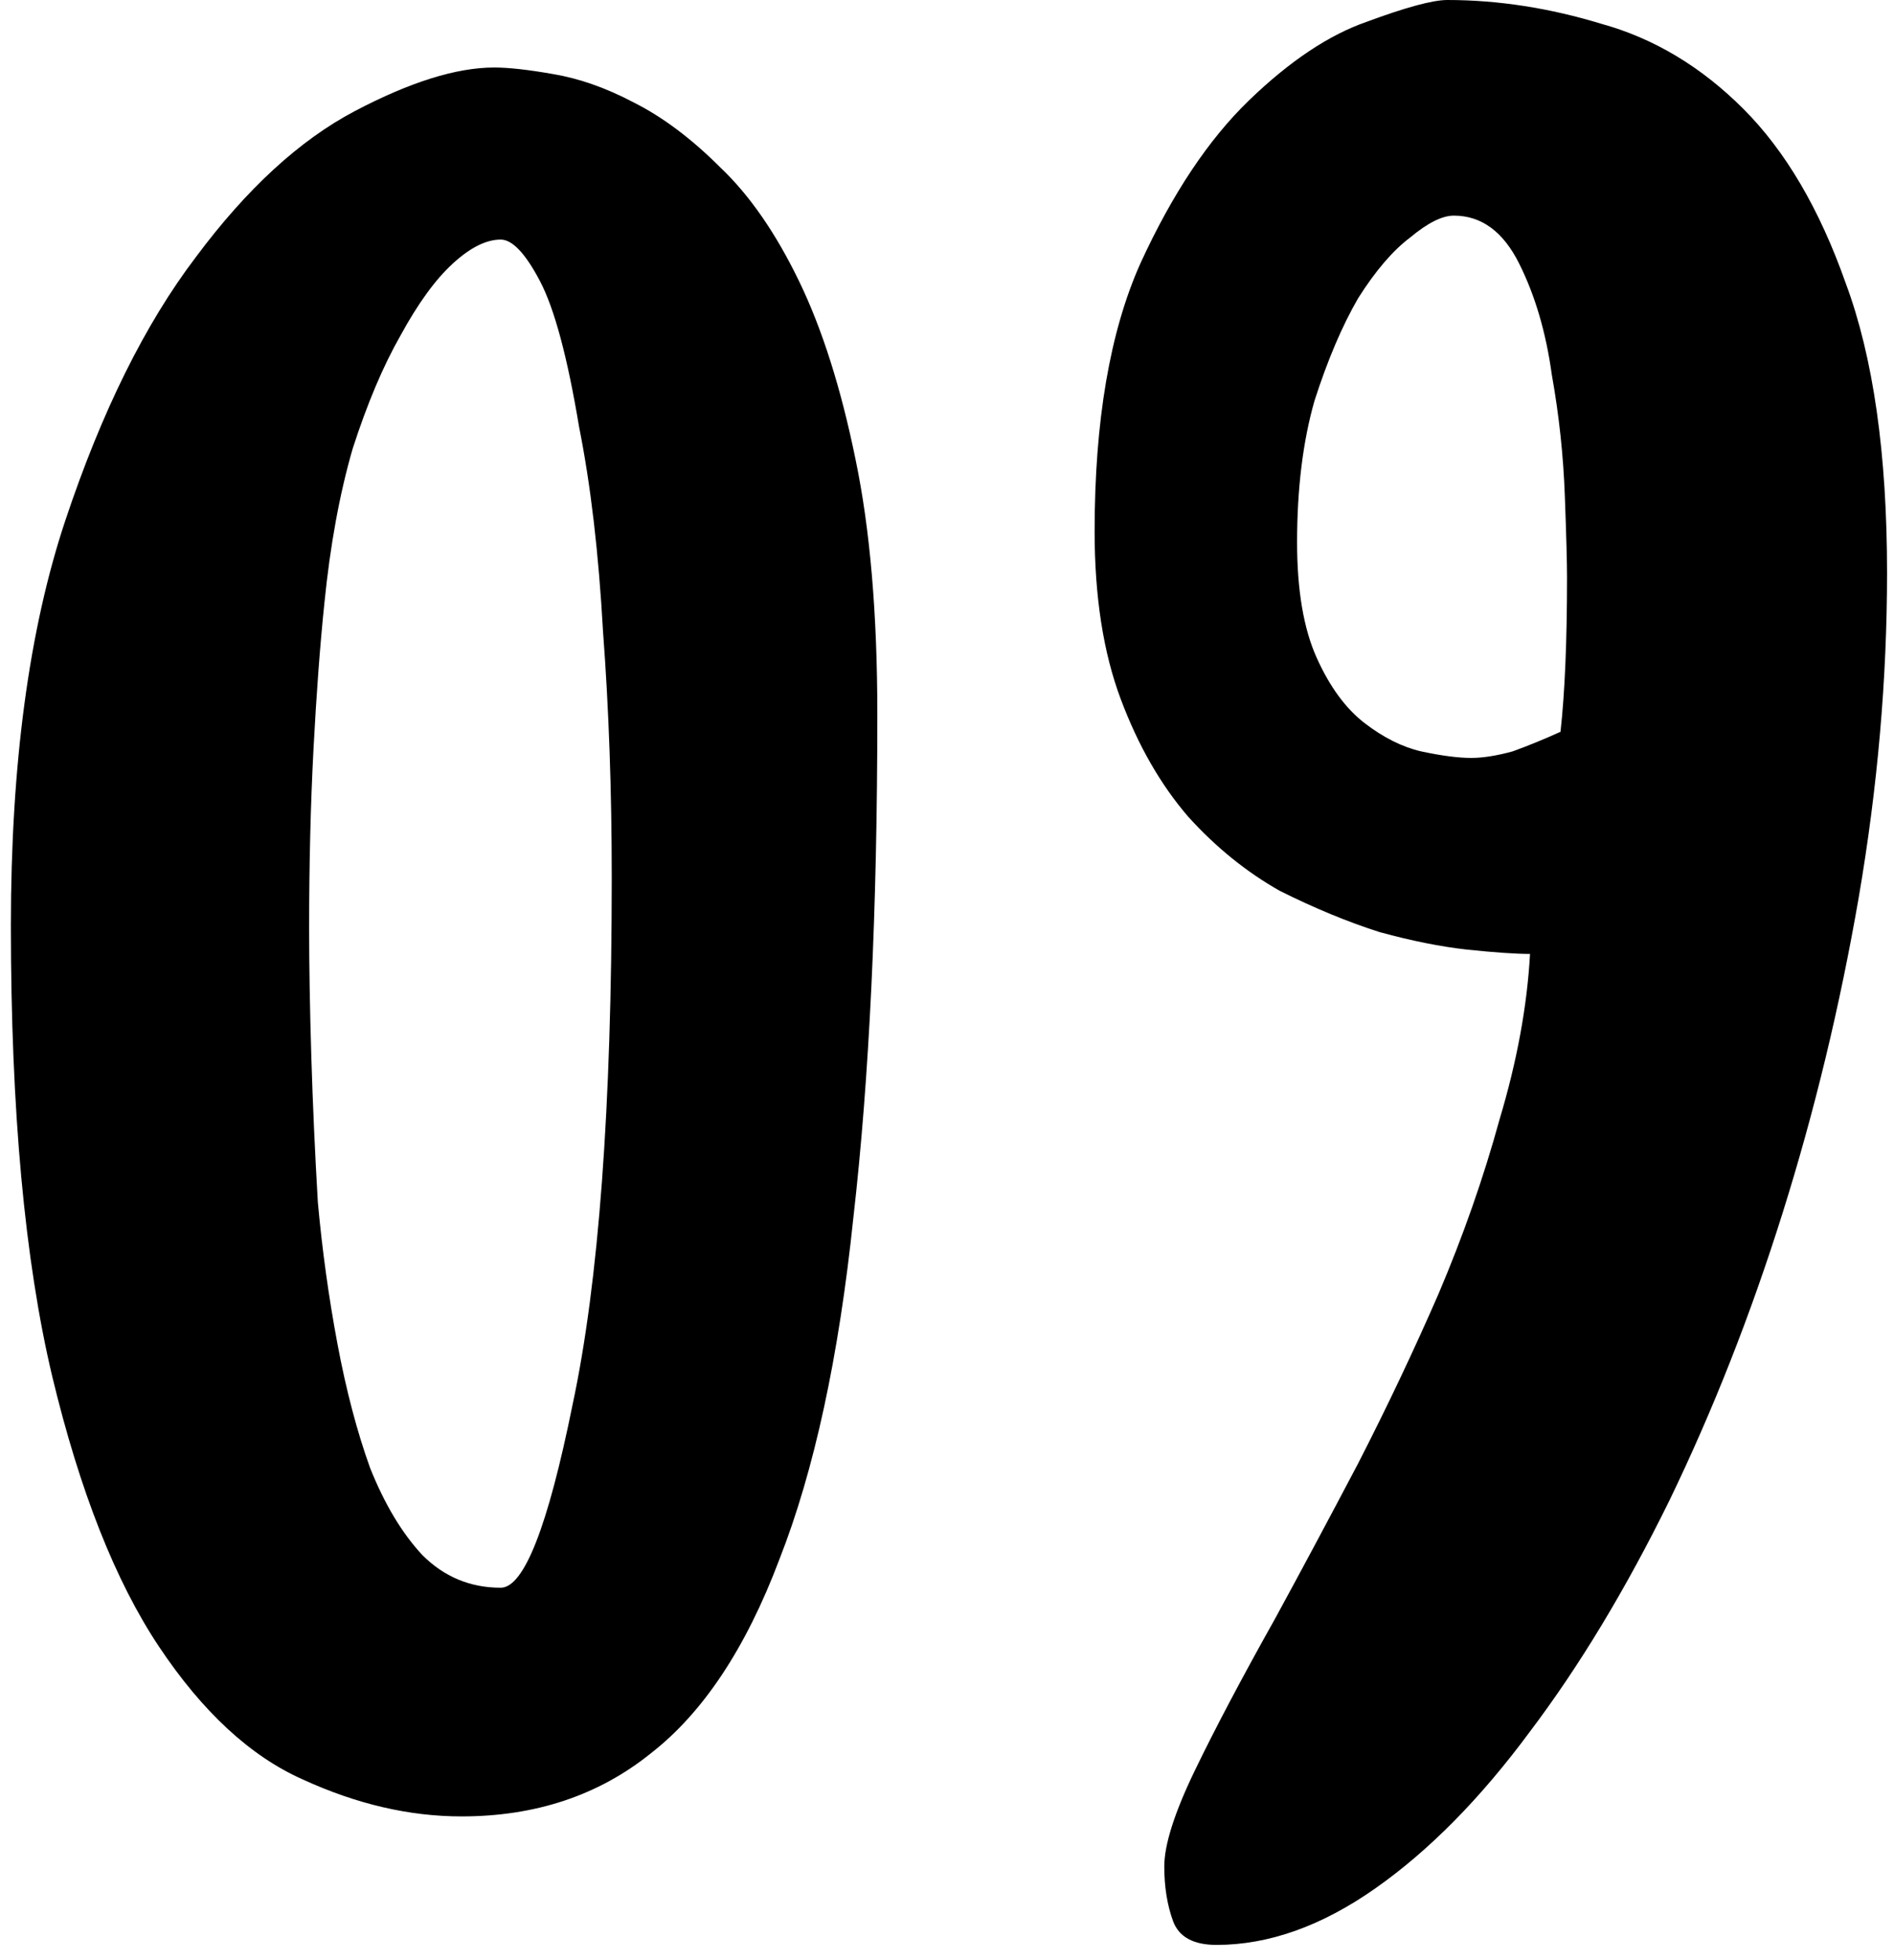
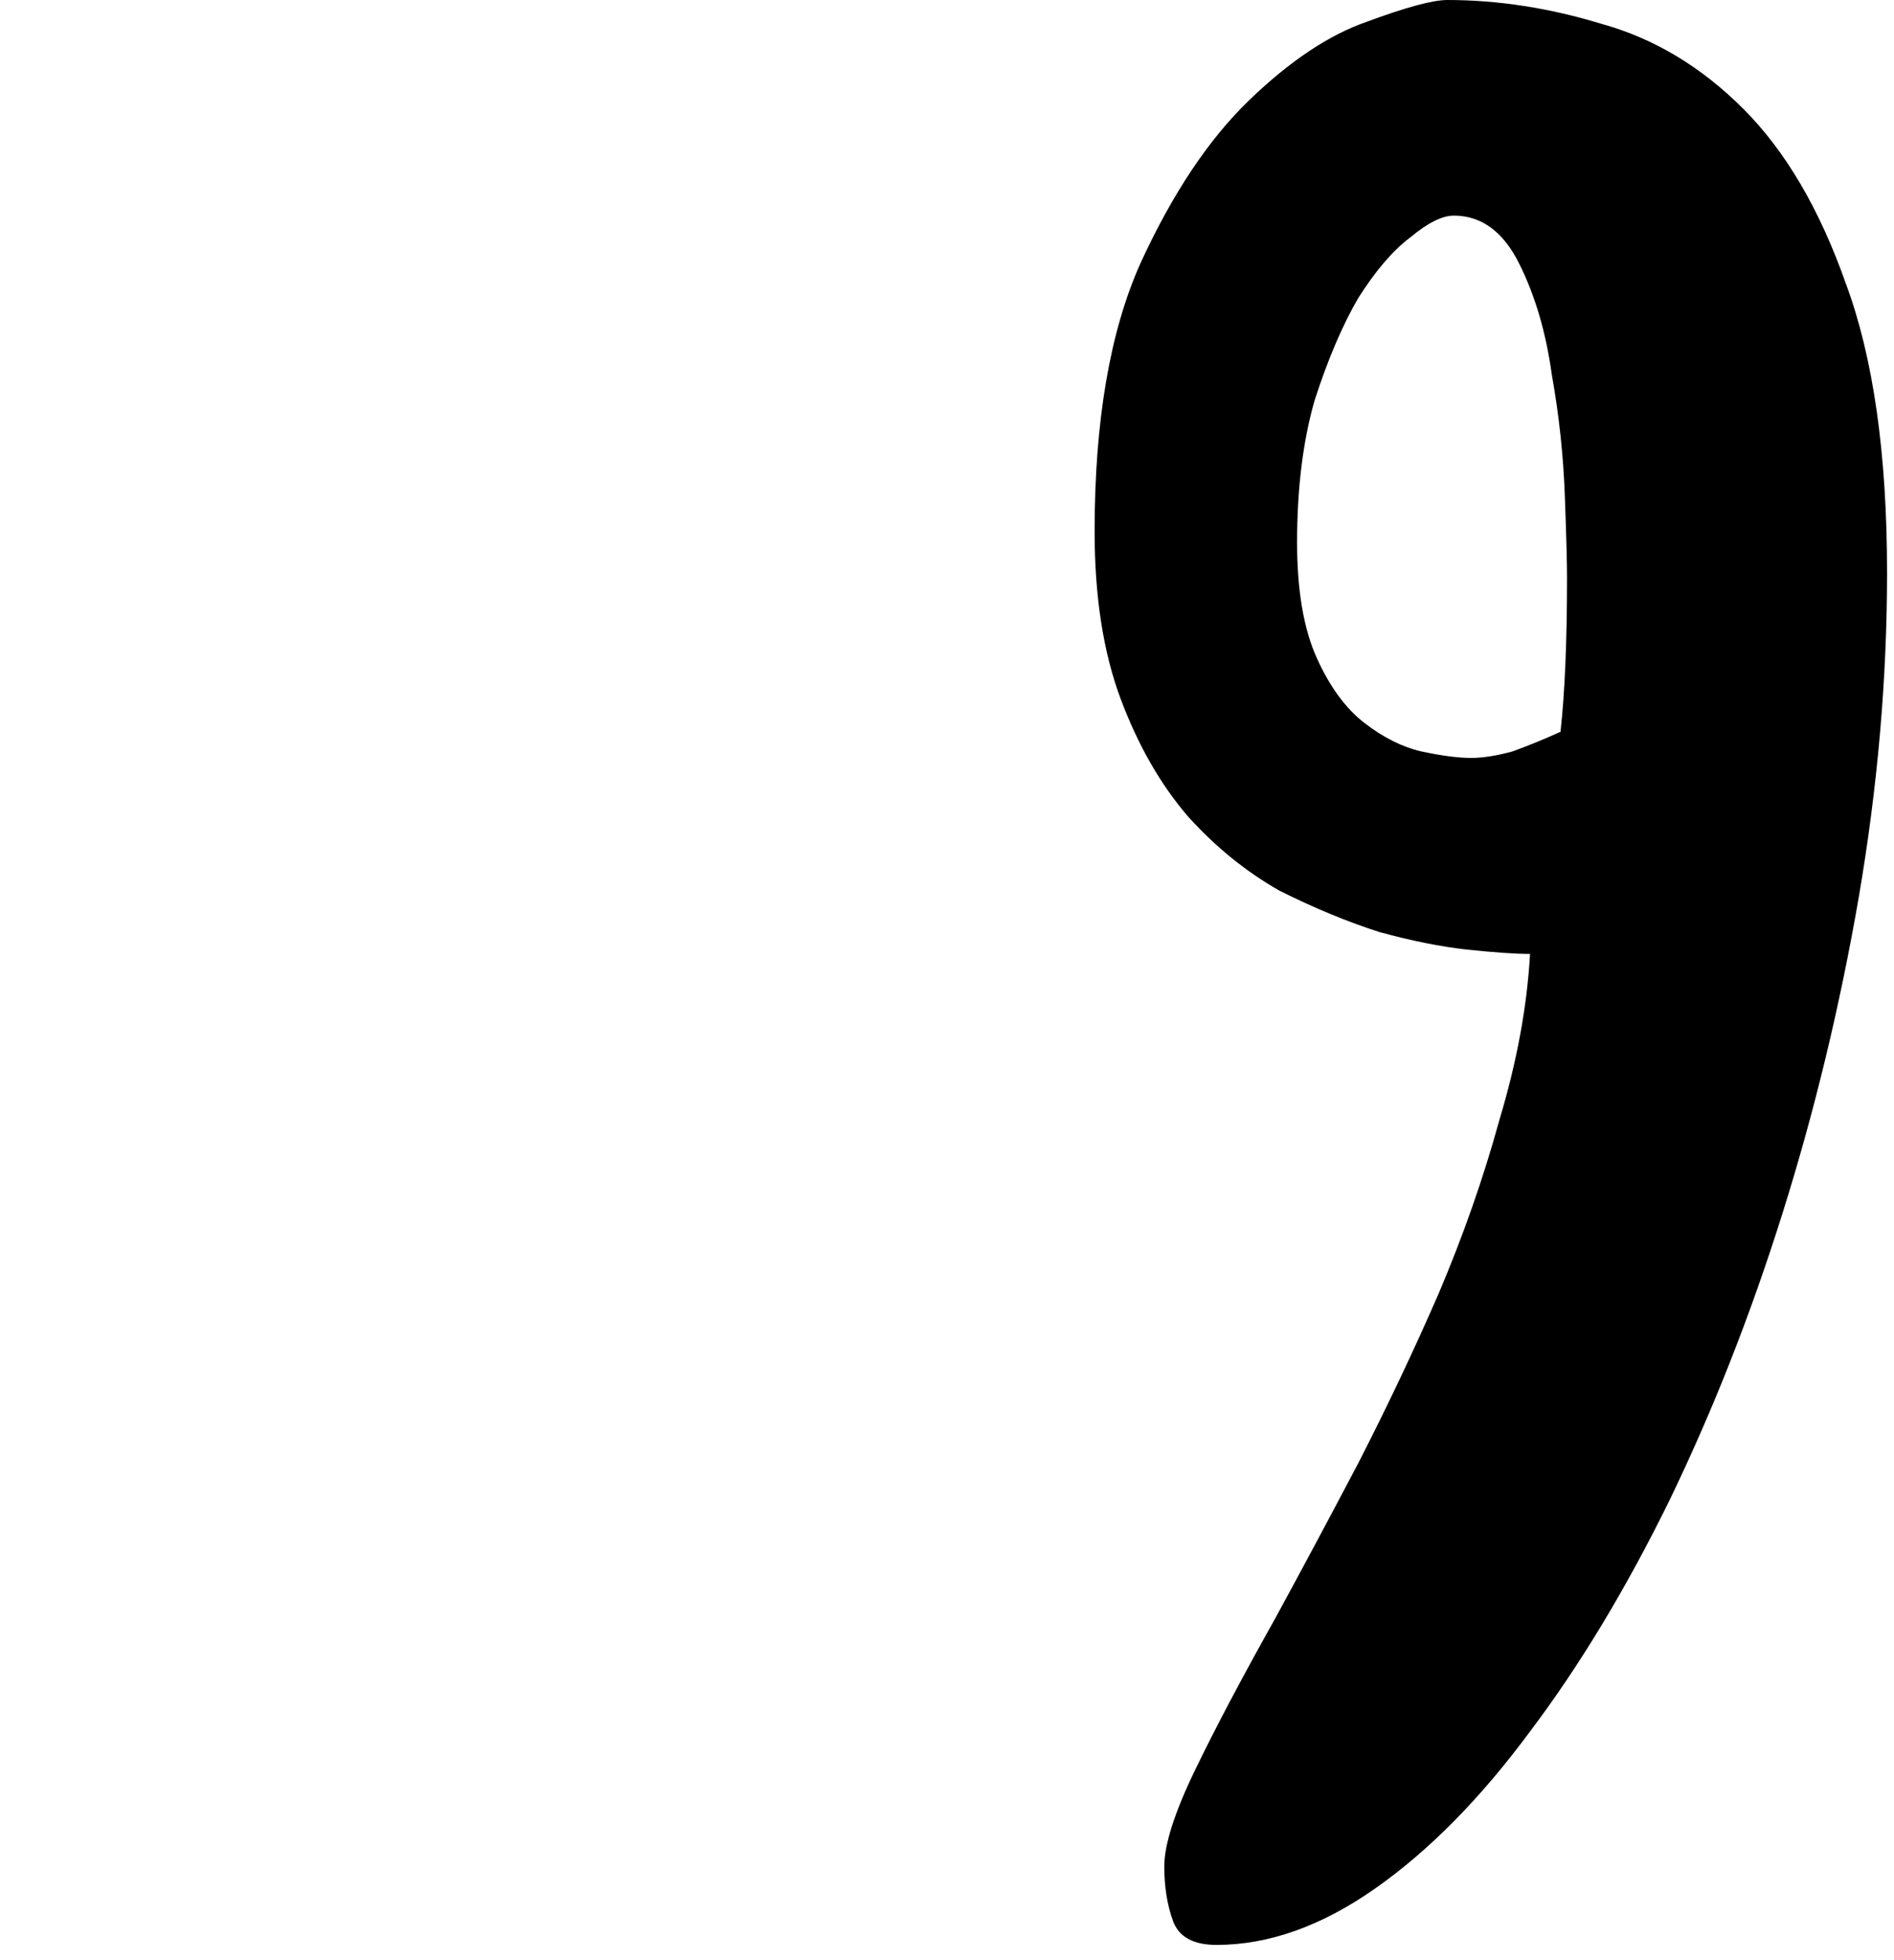
<svg xmlns="http://www.w3.org/2000/svg" width="87" height="90" viewBox="0 0 87 90" fill="none">
  <path d="M71.681 33.6C71.881 31.8 71.981 29.433 71.981 26.5C71.981 25.833 71.948 24.6 71.881 22.8C71.815 20.933 71.615 19.067 71.281 17.2C71.015 15.267 70.515 13.567 69.781 12.1C69.048 10.633 68.048 9.9 66.781 9.9C66.248 9.9 65.581 10.233 64.781 10.9C63.981 11.5 63.181 12.433 62.381 13.7C61.648 14.967 60.981 16.533 60.381 18.4C59.848 20.267 59.581 22.433 59.581 24.9C59.581 27.1 59.881 28.867 60.481 30.2C61.081 31.533 61.815 32.533 62.681 33.2C63.548 33.867 64.415 34.3 65.281 34.5C66.215 34.7 66.981 34.8 67.581 34.8C68.115 34.8 68.748 34.7 69.481 34.5C70.215 34.233 70.948 33.933 71.681 33.6ZM66.481 0C68.815 0 71.181 0.367 73.581 1.1C75.981 1.767 78.148 3.067 80.081 5C82.015 6.933 83.581 9.6 84.781 13C86.048 16.4 86.681 20.833 86.681 26.3C86.681 31.167 86.248 36.133 85.381 41.2C84.515 46.2 83.348 51.033 81.881 55.7C80.415 60.367 78.681 64.767 76.681 68.9C74.681 72.967 72.548 76.5 70.281 79.5C68.015 82.567 65.648 84.967 63.181 86.7C60.715 88.433 58.281 89.3 55.881 89.3C54.815 89.3 54.148 88.933 53.881 88.2C53.615 87.467 53.481 86.633 53.481 85.7C53.481 84.7 53.948 83.233 54.881 81.3C55.815 79.367 57.048 77.033 58.581 74.3C59.781 72.1 61.048 69.733 62.381 67.2C63.715 64.6 64.948 62 66.081 59.4C67.215 56.733 68.148 54.067 68.881 51.4C69.681 48.733 70.148 46.2 70.281 43.8C69.615 43.8 68.648 43.733 67.381 43.6C66.181 43.467 64.848 43.2 63.381 42.8C61.915 42.333 60.381 41.7 58.781 40.9C57.248 40.033 55.848 38.9 54.581 37.5C53.315 36.033 52.281 34.233 51.481 32.1C50.681 29.967 50.281 27.4 50.281 24.4C50.281 19.333 50.981 15.233 52.381 12.1C53.848 8.9 55.515 6.4 57.381 4.6C59.248 2.8 61.048 1.6 62.781 1C64.581 0.333 65.815 0 66.481 0Z" fill="black" />
-   <path d="M23 72.9C24.067 72.9 25.167 70.1 26.3 64.5C27.5 58.9 28.1 50.833 28.1 40.3C28.1 36.3 27.967 32.533 27.7 29C27.5 25.4 27.133 22.267 26.6 19.6C26.067 16.4 25.467 14.167 24.8 12.9C24.133 11.633 23.533 11 23 11C22.333 11 21.6 11.367 20.8 12.1C20 12.833 19.2 13.933 18.4 15.4C17.6 16.8 16.867 18.533 16.2 20.6C15.6 22.667 15.167 25.033 14.9 27.7C14.7 29.633 14.533 31.867 14.4 34.4C14.267 36.933 14.2 39.667 14.2 42.6C14.2 44.333 14.233 46.3 14.3 48.5C14.367 50.7 14.467 52.933 14.6 55.2C14.8 57.4 15.1 59.567 15.5 61.7C15.9 63.833 16.4 65.733 17 67.4C17.667 69.067 18.467 70.4 19.4 71.4C20.4 72.4 21.6 72.9 23 72.9ZM22.7 3.1C23.367 3.1 24.267 3.2 25.4 3.4C26.6 3.6 27.833 4.033 29.1 4.7C30.433 5.367 31.767 6.367 33.1 7.7C34.433 8.967 35.633 10.7 36.7 12.9C37.767 15.1 38.633 17.833 39.3 21.1C39.967 24.3 40.3 28.2 40.3 32.8C40.3 41.8 39.933 49.5 39.2 55.9C38.533 62.3 37.4 67.533 35.8 71.6C34.267 75.667 32.3 78.633 29.9 80.5C27.5 82.433 24.6 83.4 21.2 83.4C18.8 83.4 16.367 82.833 13.9 81.7C11.5 80.633 9.3 78.6 7.3 75.6C5.3 72.6 3.667 68.467 2.4 63.2C1.133 57.867 0.5 50.967 0.5 42.5C0.5 35.1 1.333 28.9 3 23.9C4.667 18.9 6.667 14.867 9 11.8C11.333 8.667 13.767 6.433 16.3 5.1C18.833 3.767 20.967 3.1 22.7 3.1Z" fill="black" />
</svg>